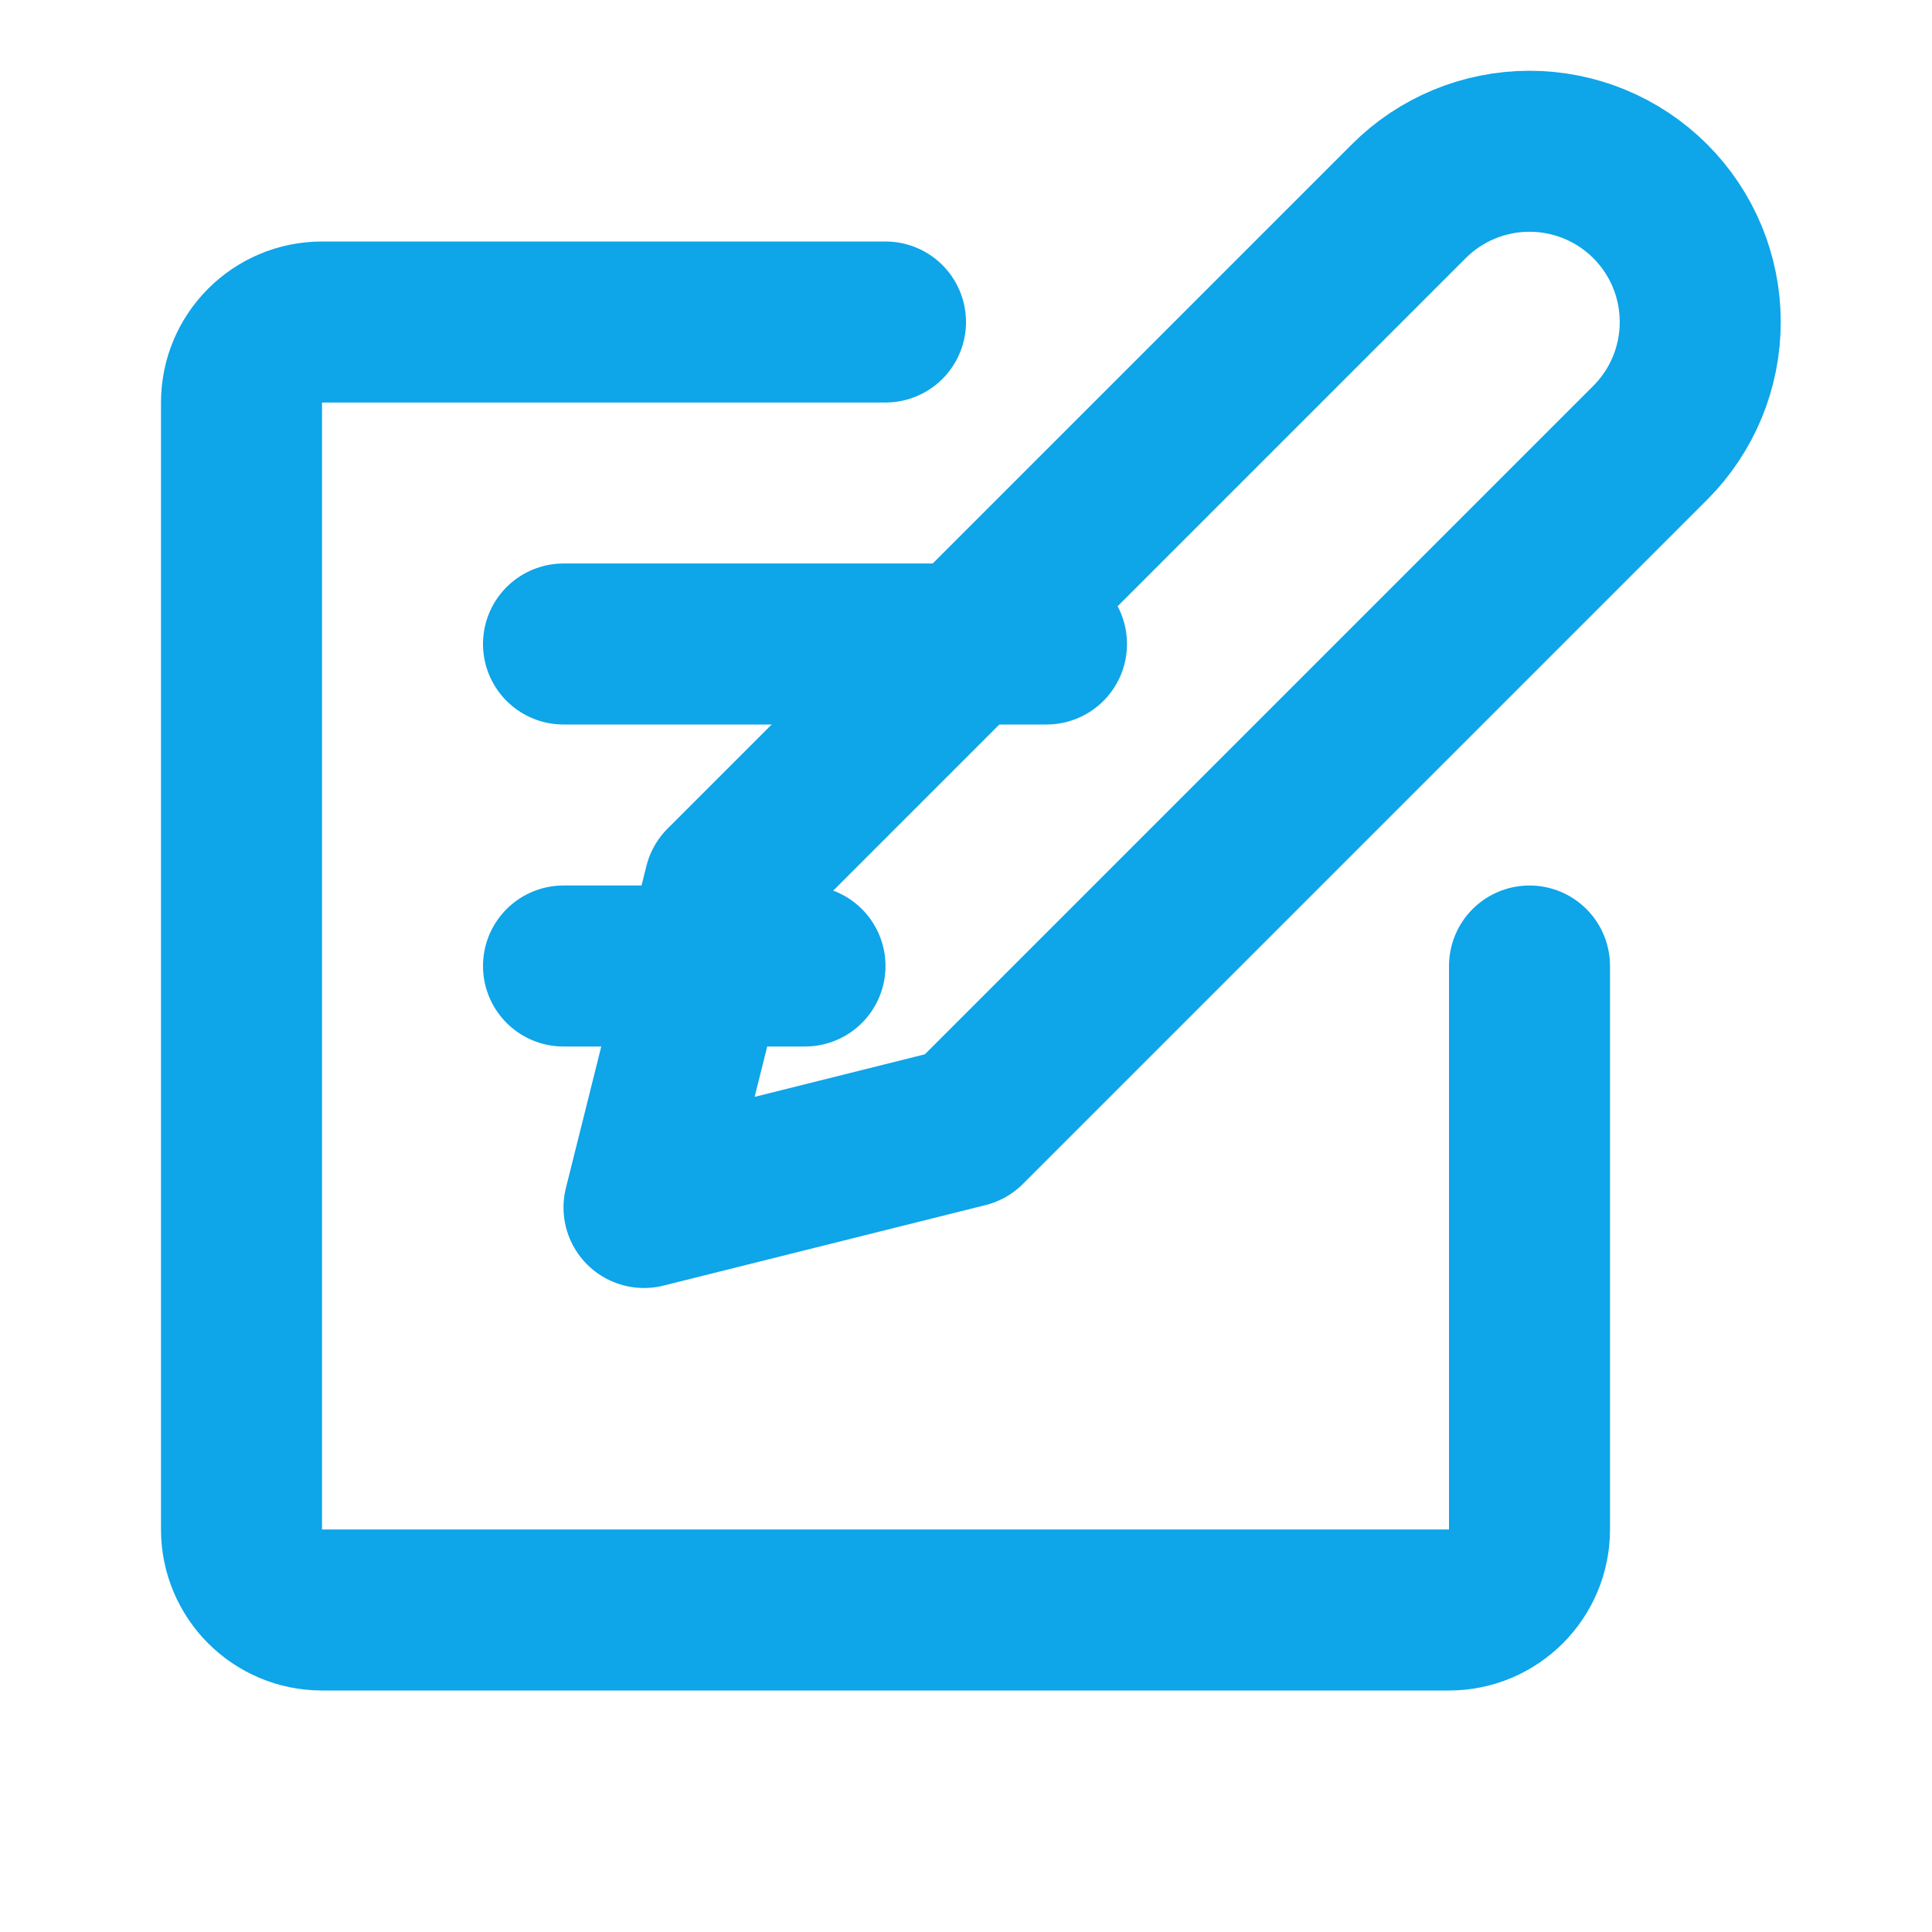
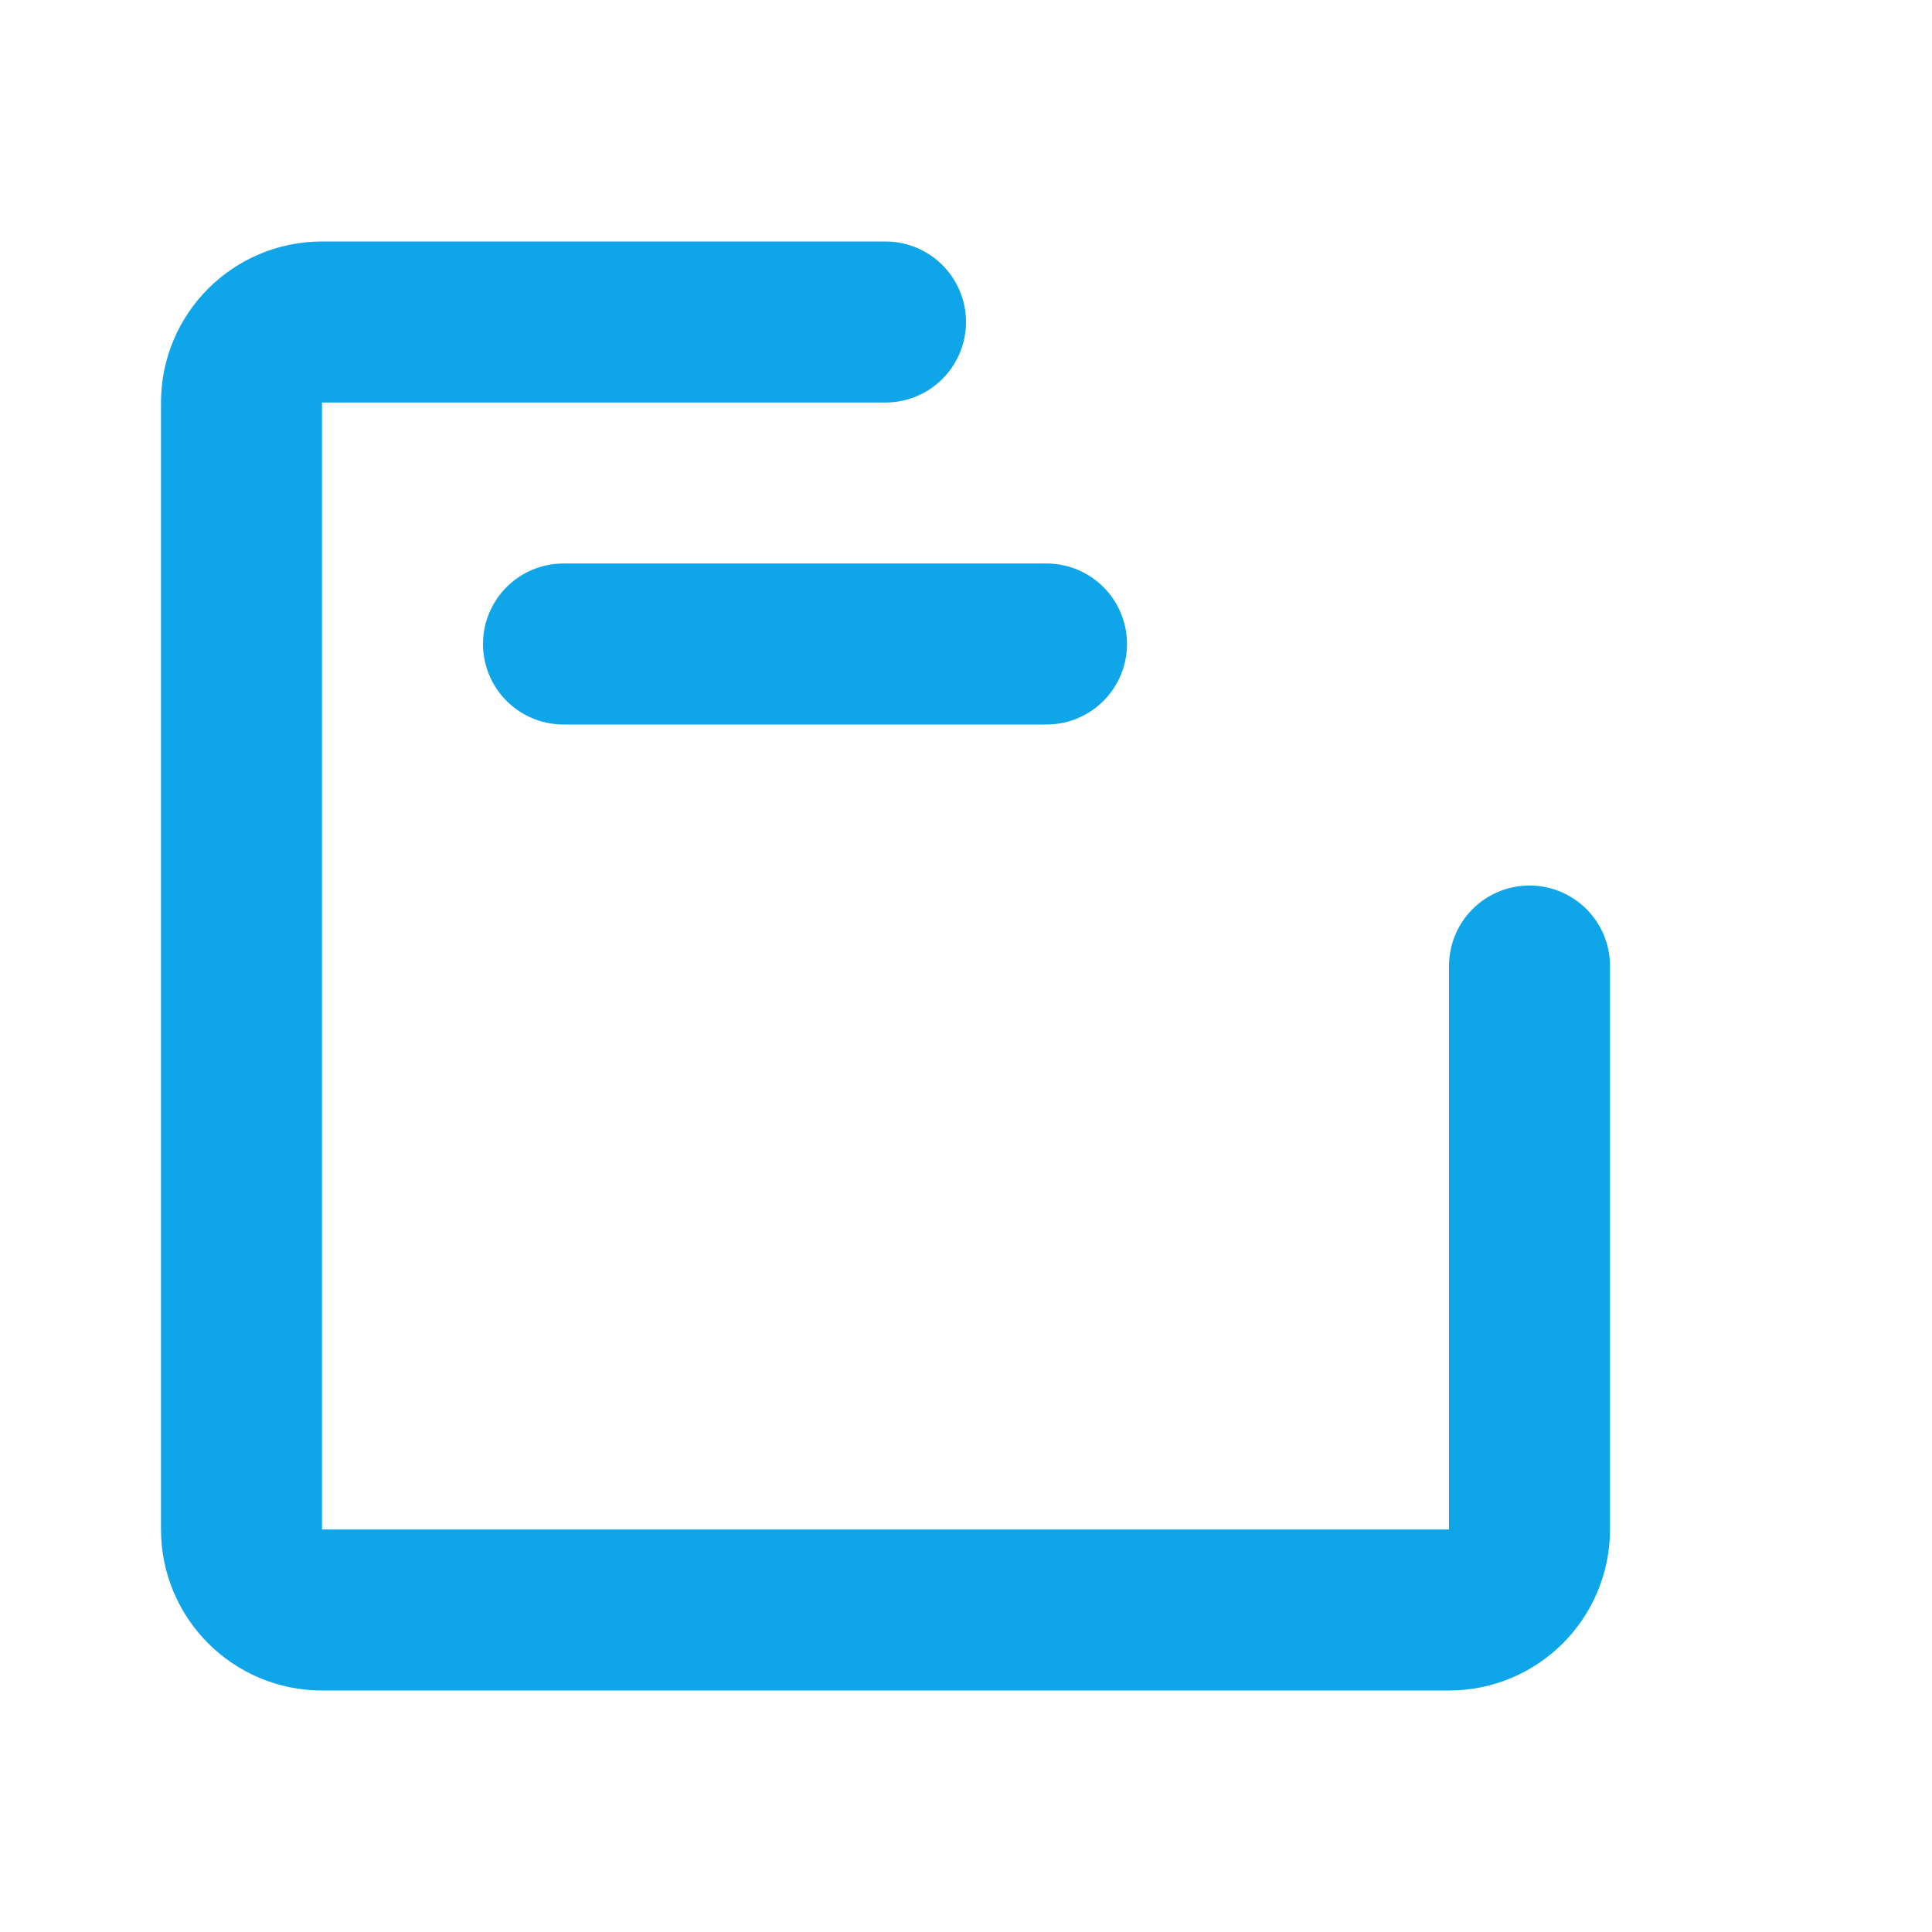
<svg xmlns="http://www.w3.org/2000/svg" width="24" height="24" viewBox="0 0 24 24" fill="none">
  <path d="M11 4H4C3.448 4 3 4.448 3 5V19C3 19.552 3.448 20 4 20H18C18.552 20 19 19.552 19 19V12" stroke="#0EA5E9" stroke-width="2" stroke-linecap="round" stroke-linejoin="round" />
-   <path d="M17.5 2.5C17.898 2.102 18.437 1.879 19 1.879C19.563 1.879 20.102 2.102 20.5 2.5C20.898 2.898 21.121 3.437 21.121 4C21.121 4.563 20.898 5.102 20.5 5.5L12 14L8 15L9 11L17.5 2.5Z" stroke="#0EA5E9" stroke-width="2" stroke-linecap="round" stroke-linejoin="round" />
  <path d="M7 8H13" stroke="#0EA5E9" stroke-width="2" stroke-linecap="round" stroke-linejoin="round" />
-   <path d="M7 12H10" stroke="#0EA5E9" stroke-width="2" stroke-linecap="round" stroke-linejoin="round" />
</svg>